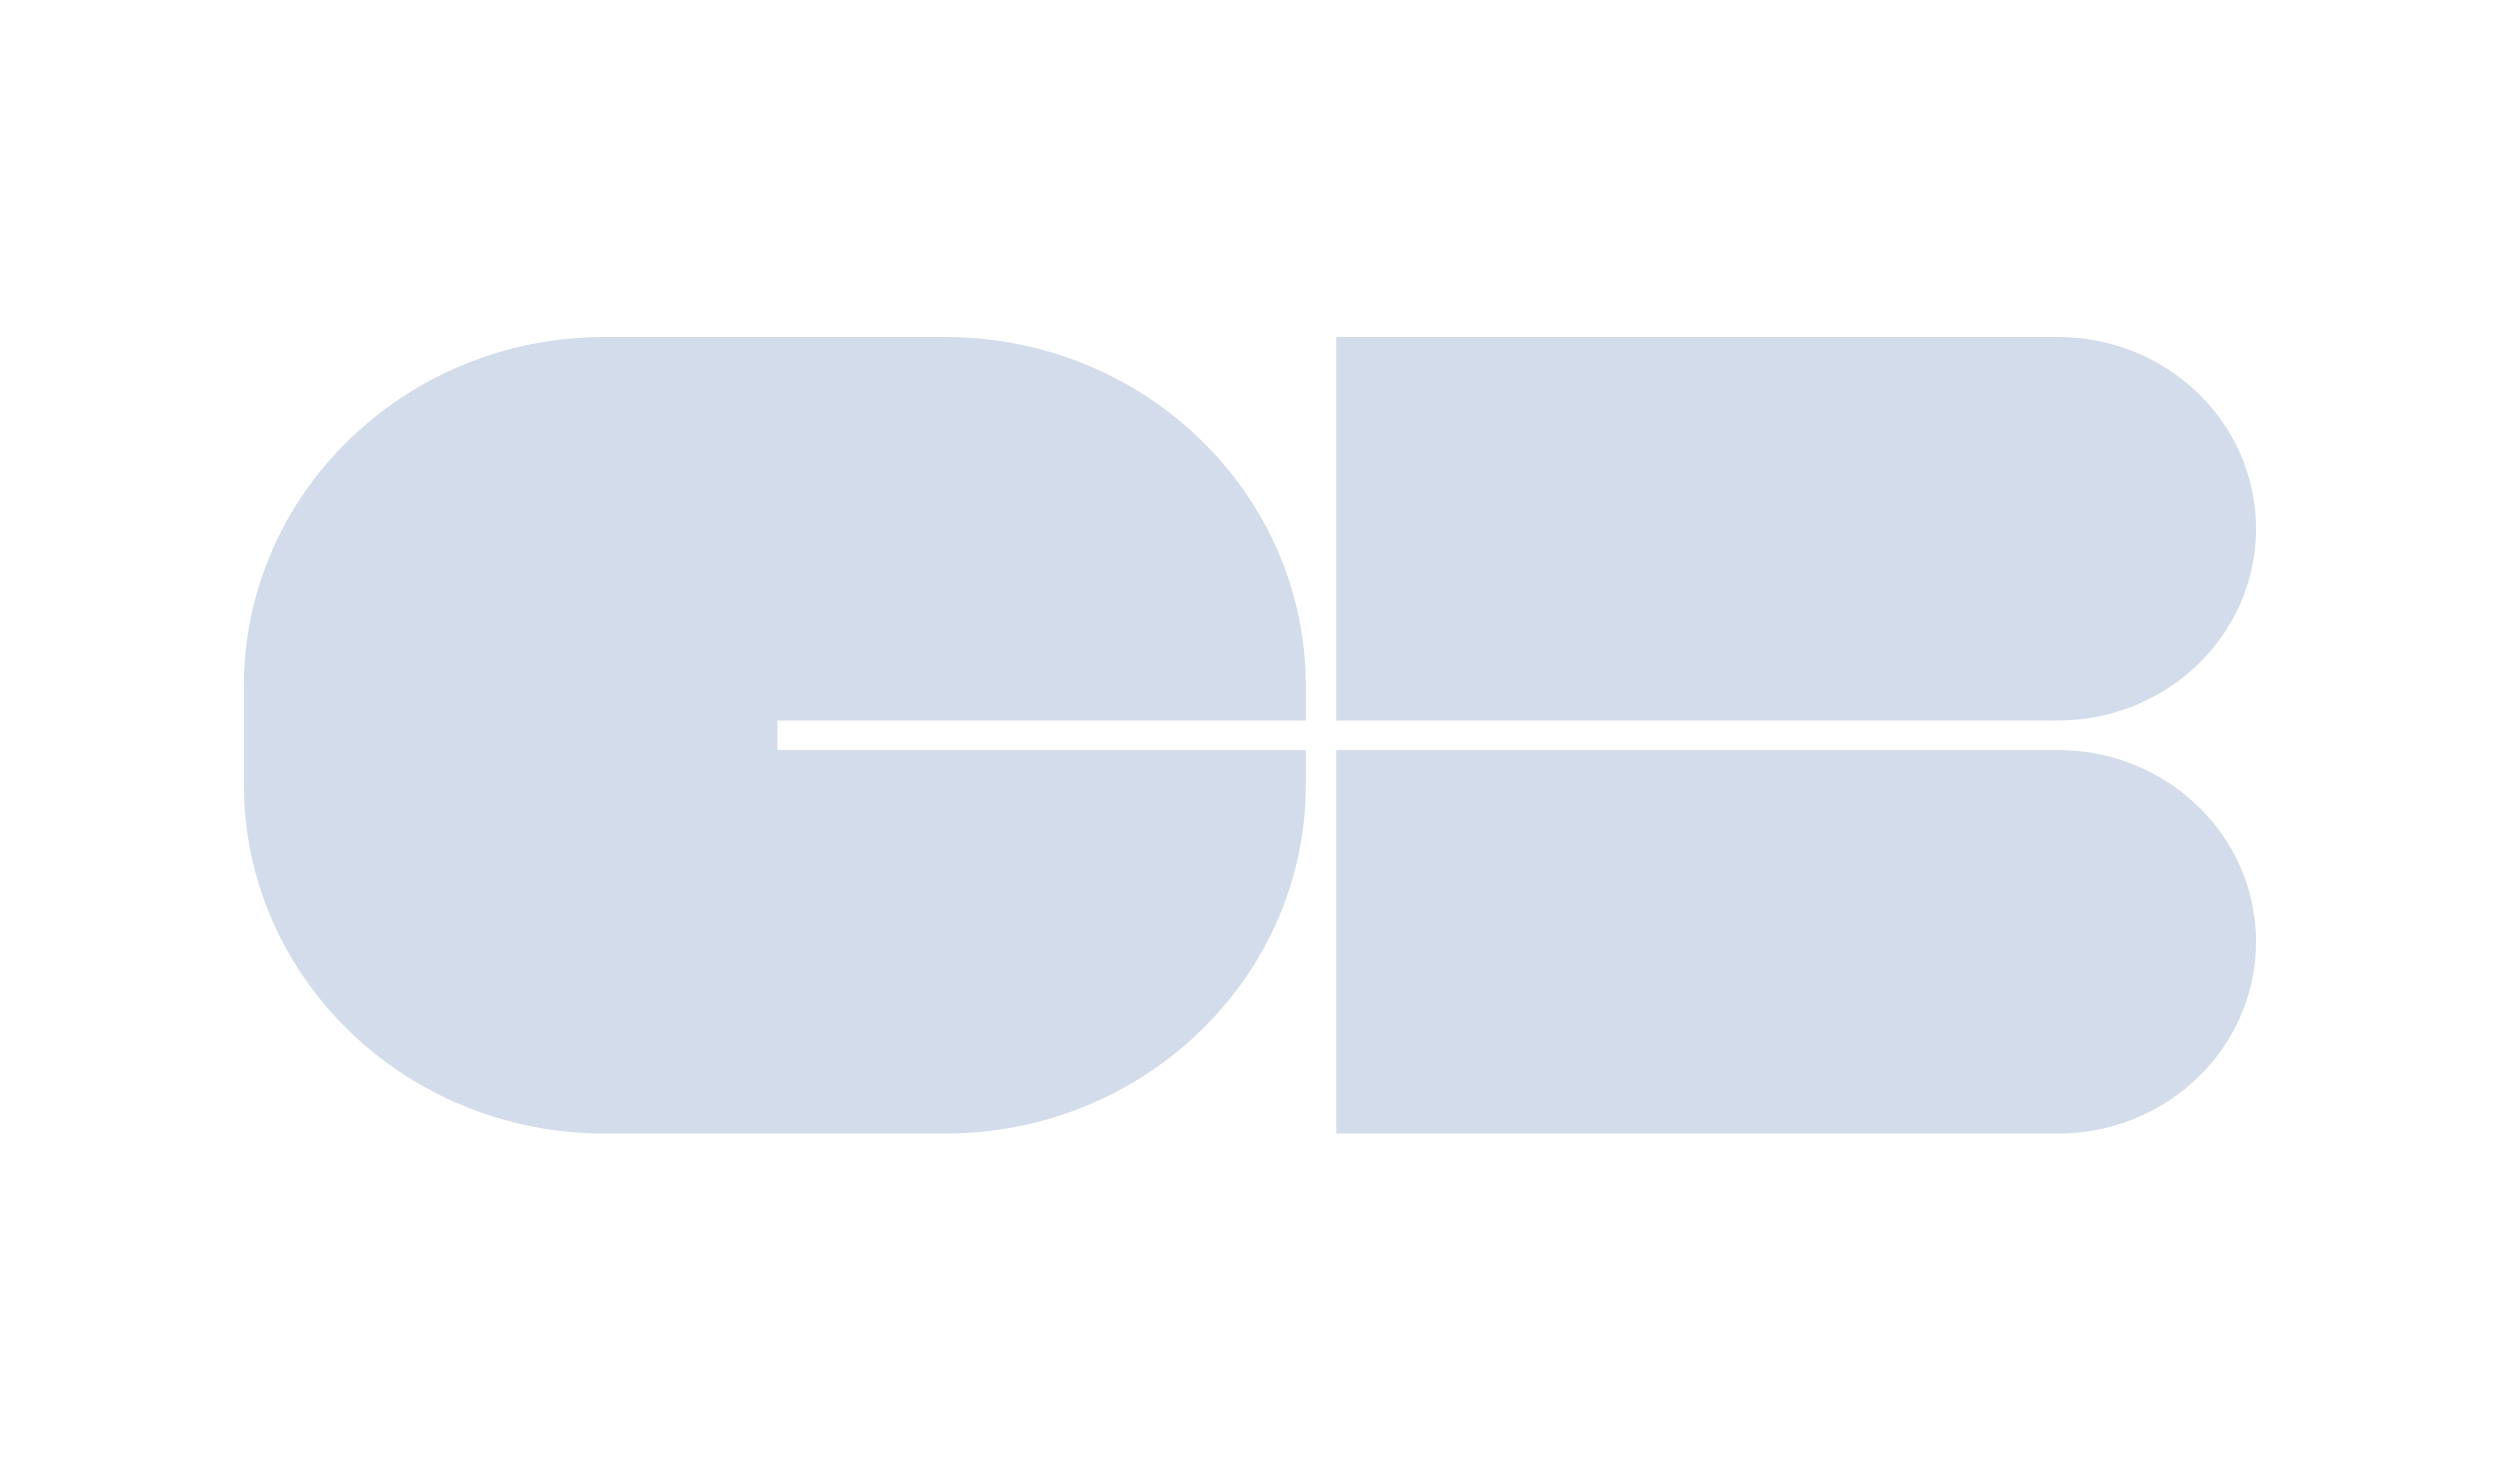
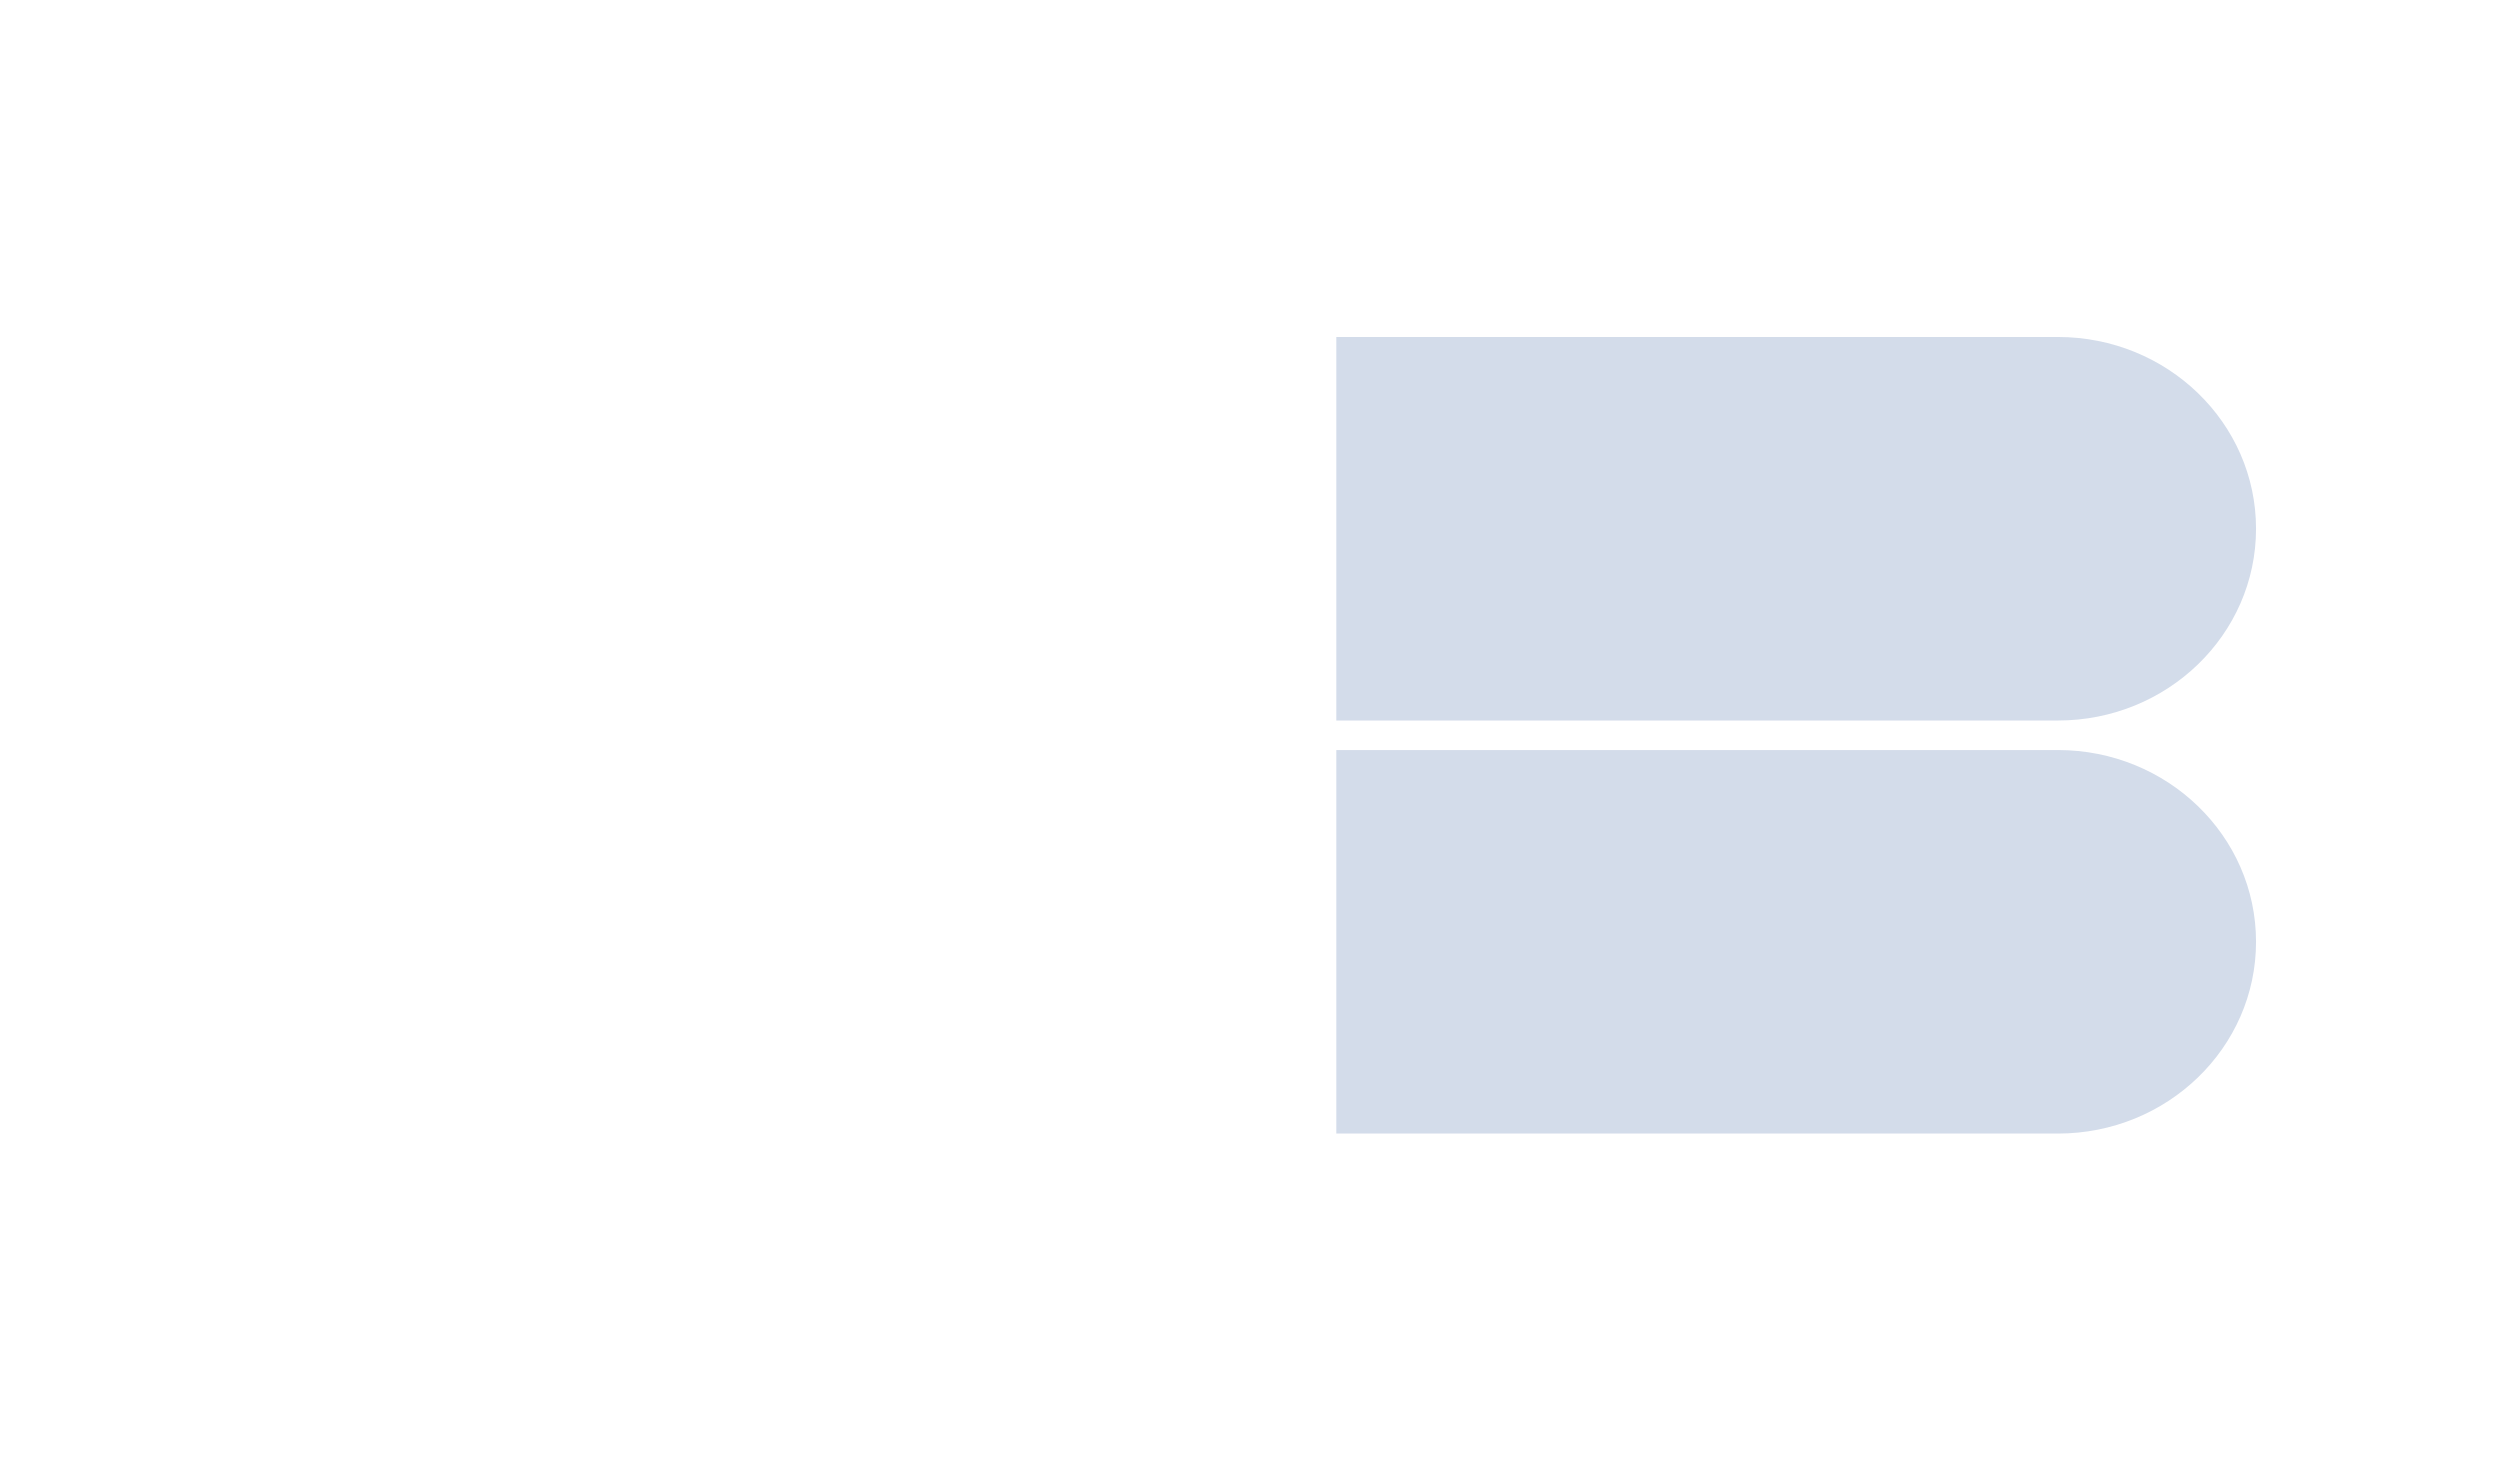
<svg xmlns="http://www.w3.org/2000/svg" width="68" height="40" viewBox="0 0 68 40" fill="none">
-   <path d="M6.633 18.662C6.633 13.418 11.026 9.166 16.446 9.166H25.706C31.125 9.166 35.519 13.418 35.519 18.662V19.598H21.145V20.401H35.519V21.337C35.519 26.581 31.125 30.833 25.706 30.833H16.446C11.026 30.833 6.633 26.581 6.633 21.337V18.662Z" fill="#D3DCEA" />
  <path d="M36.348 9.166H55.974C58.951 9.166 61.364 11.501 61.364 14.382C61.364 17.263 58.951 19.598 55.974 19.598H36.348V9.166Z" fill="#D3DCEA" />
  <path d="M36.348 20.401H55.974C58.951 20.401 61.364 22.736 61.364 25.617C61.364 28.497 58.951 30.833 55.974 30.833H36.348V20.401Z" fill="#D3DCEA" />
</svg>